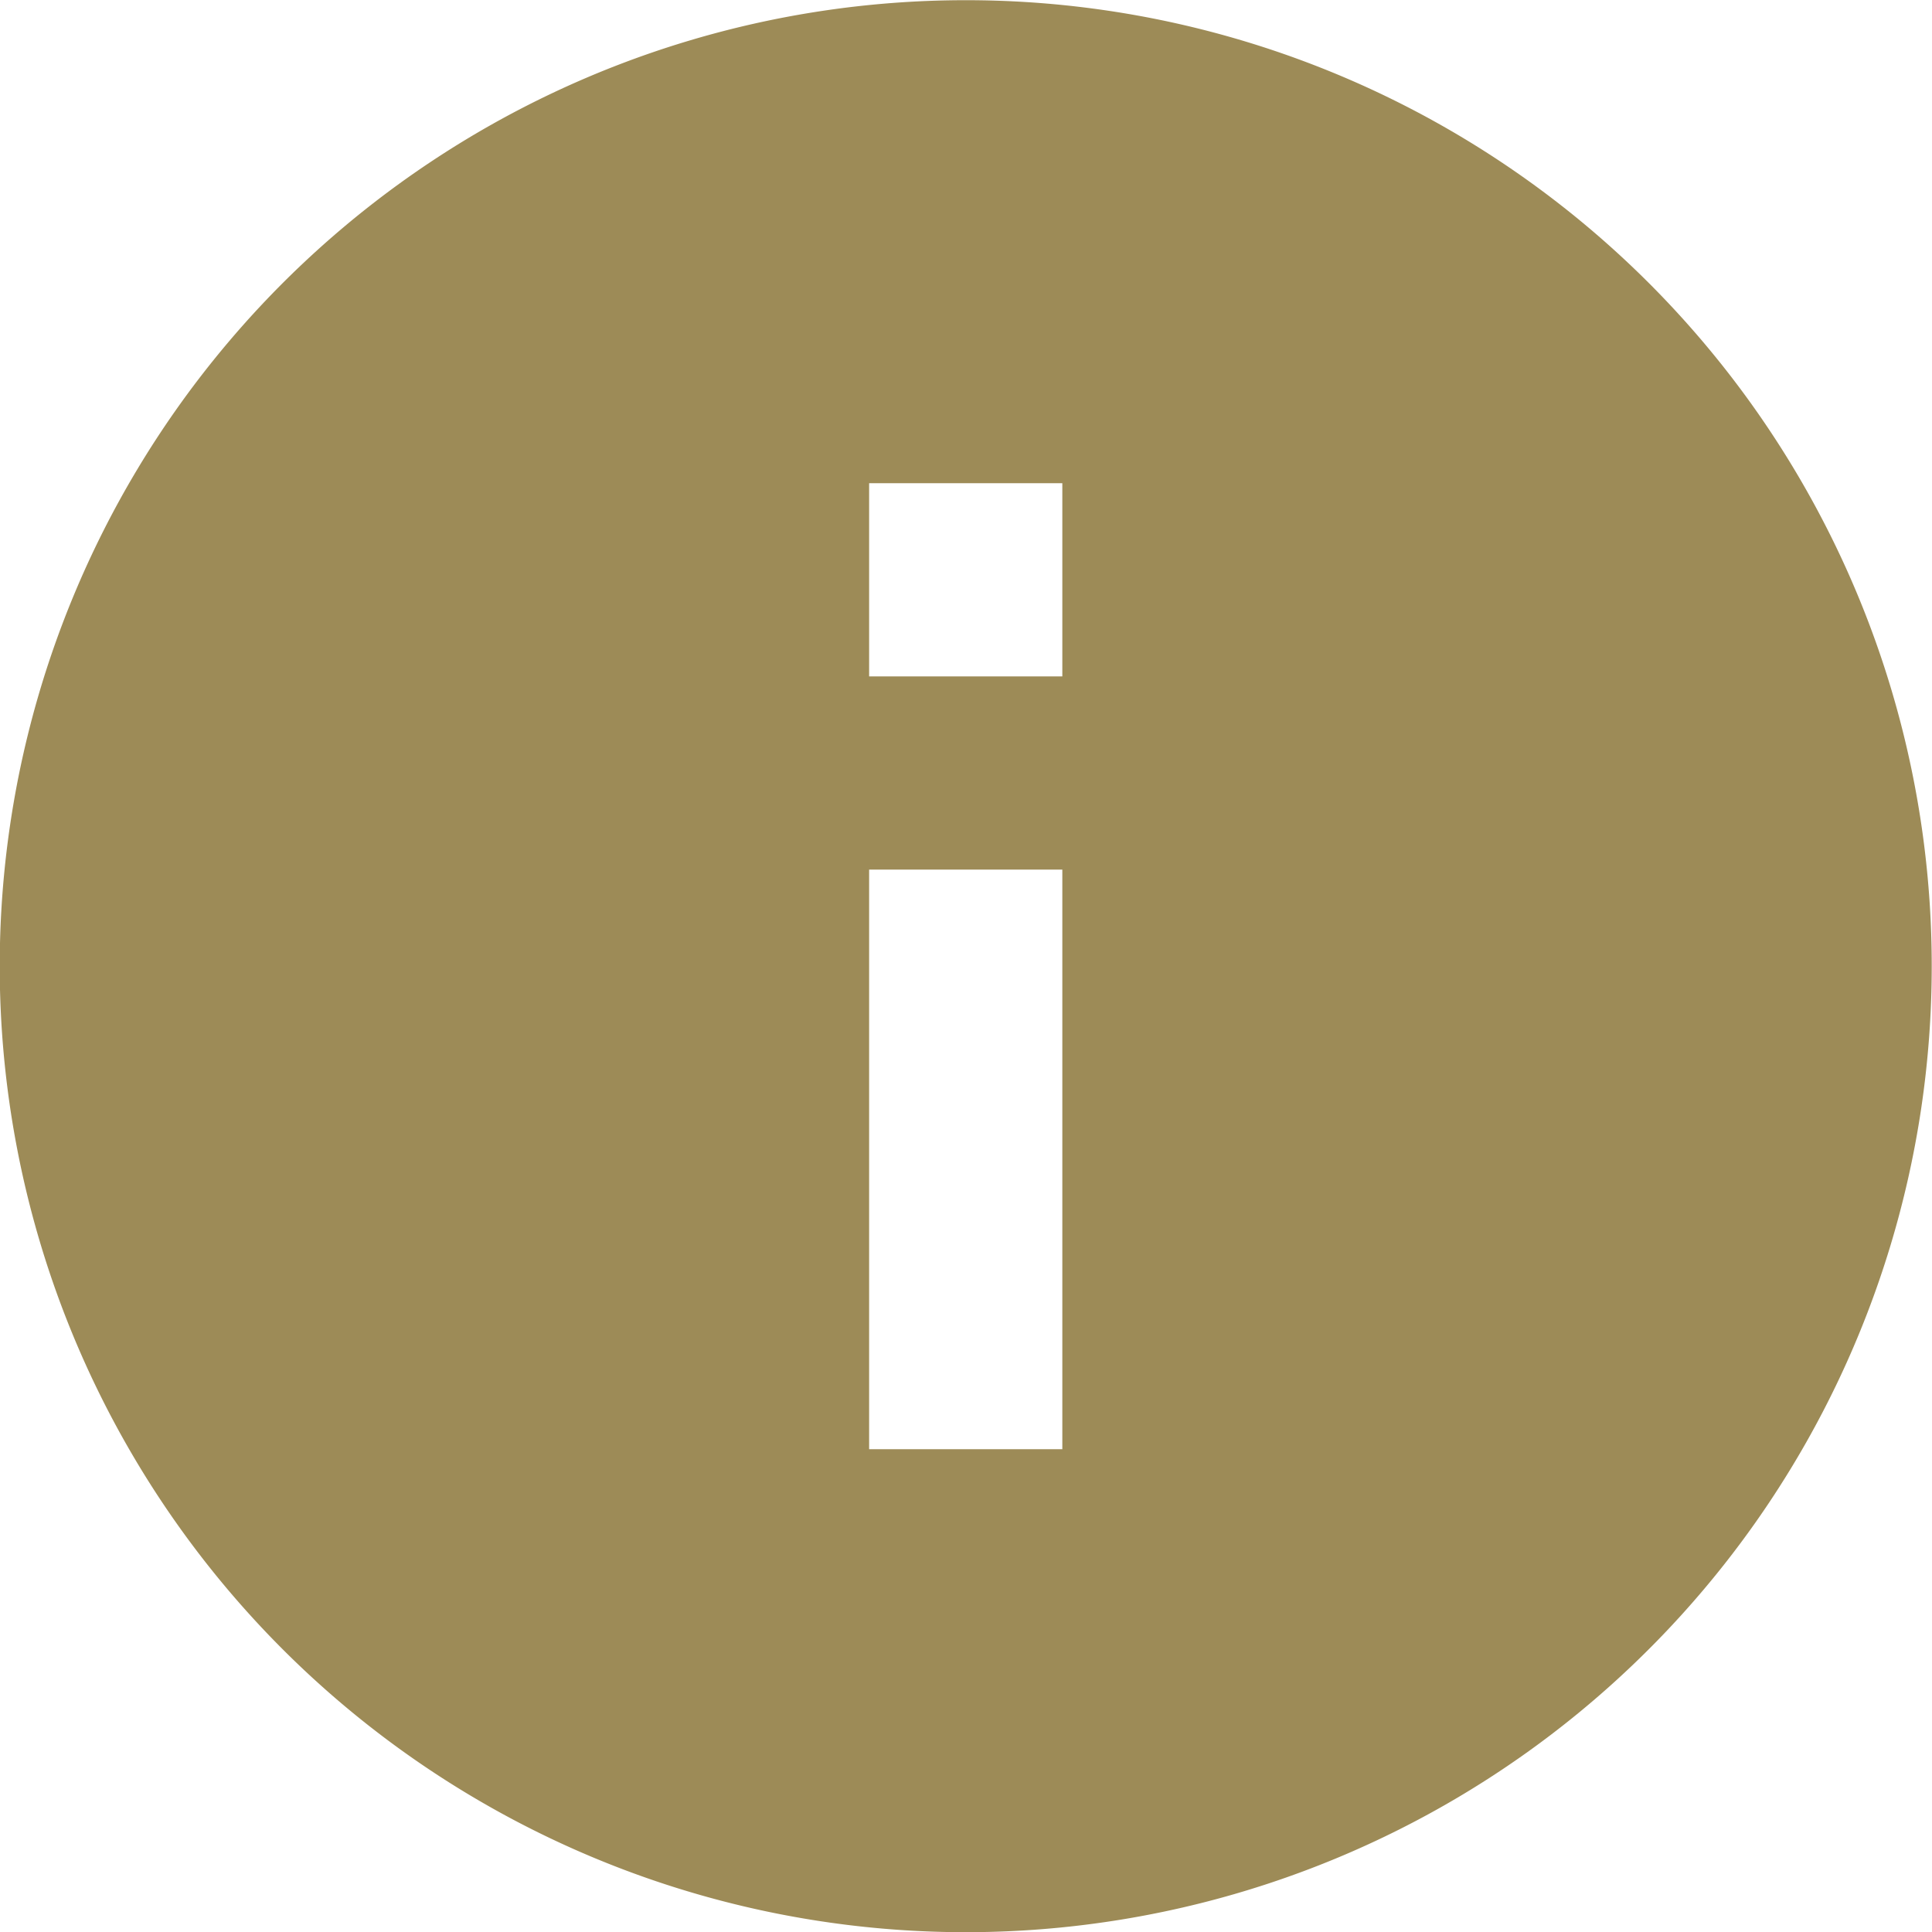
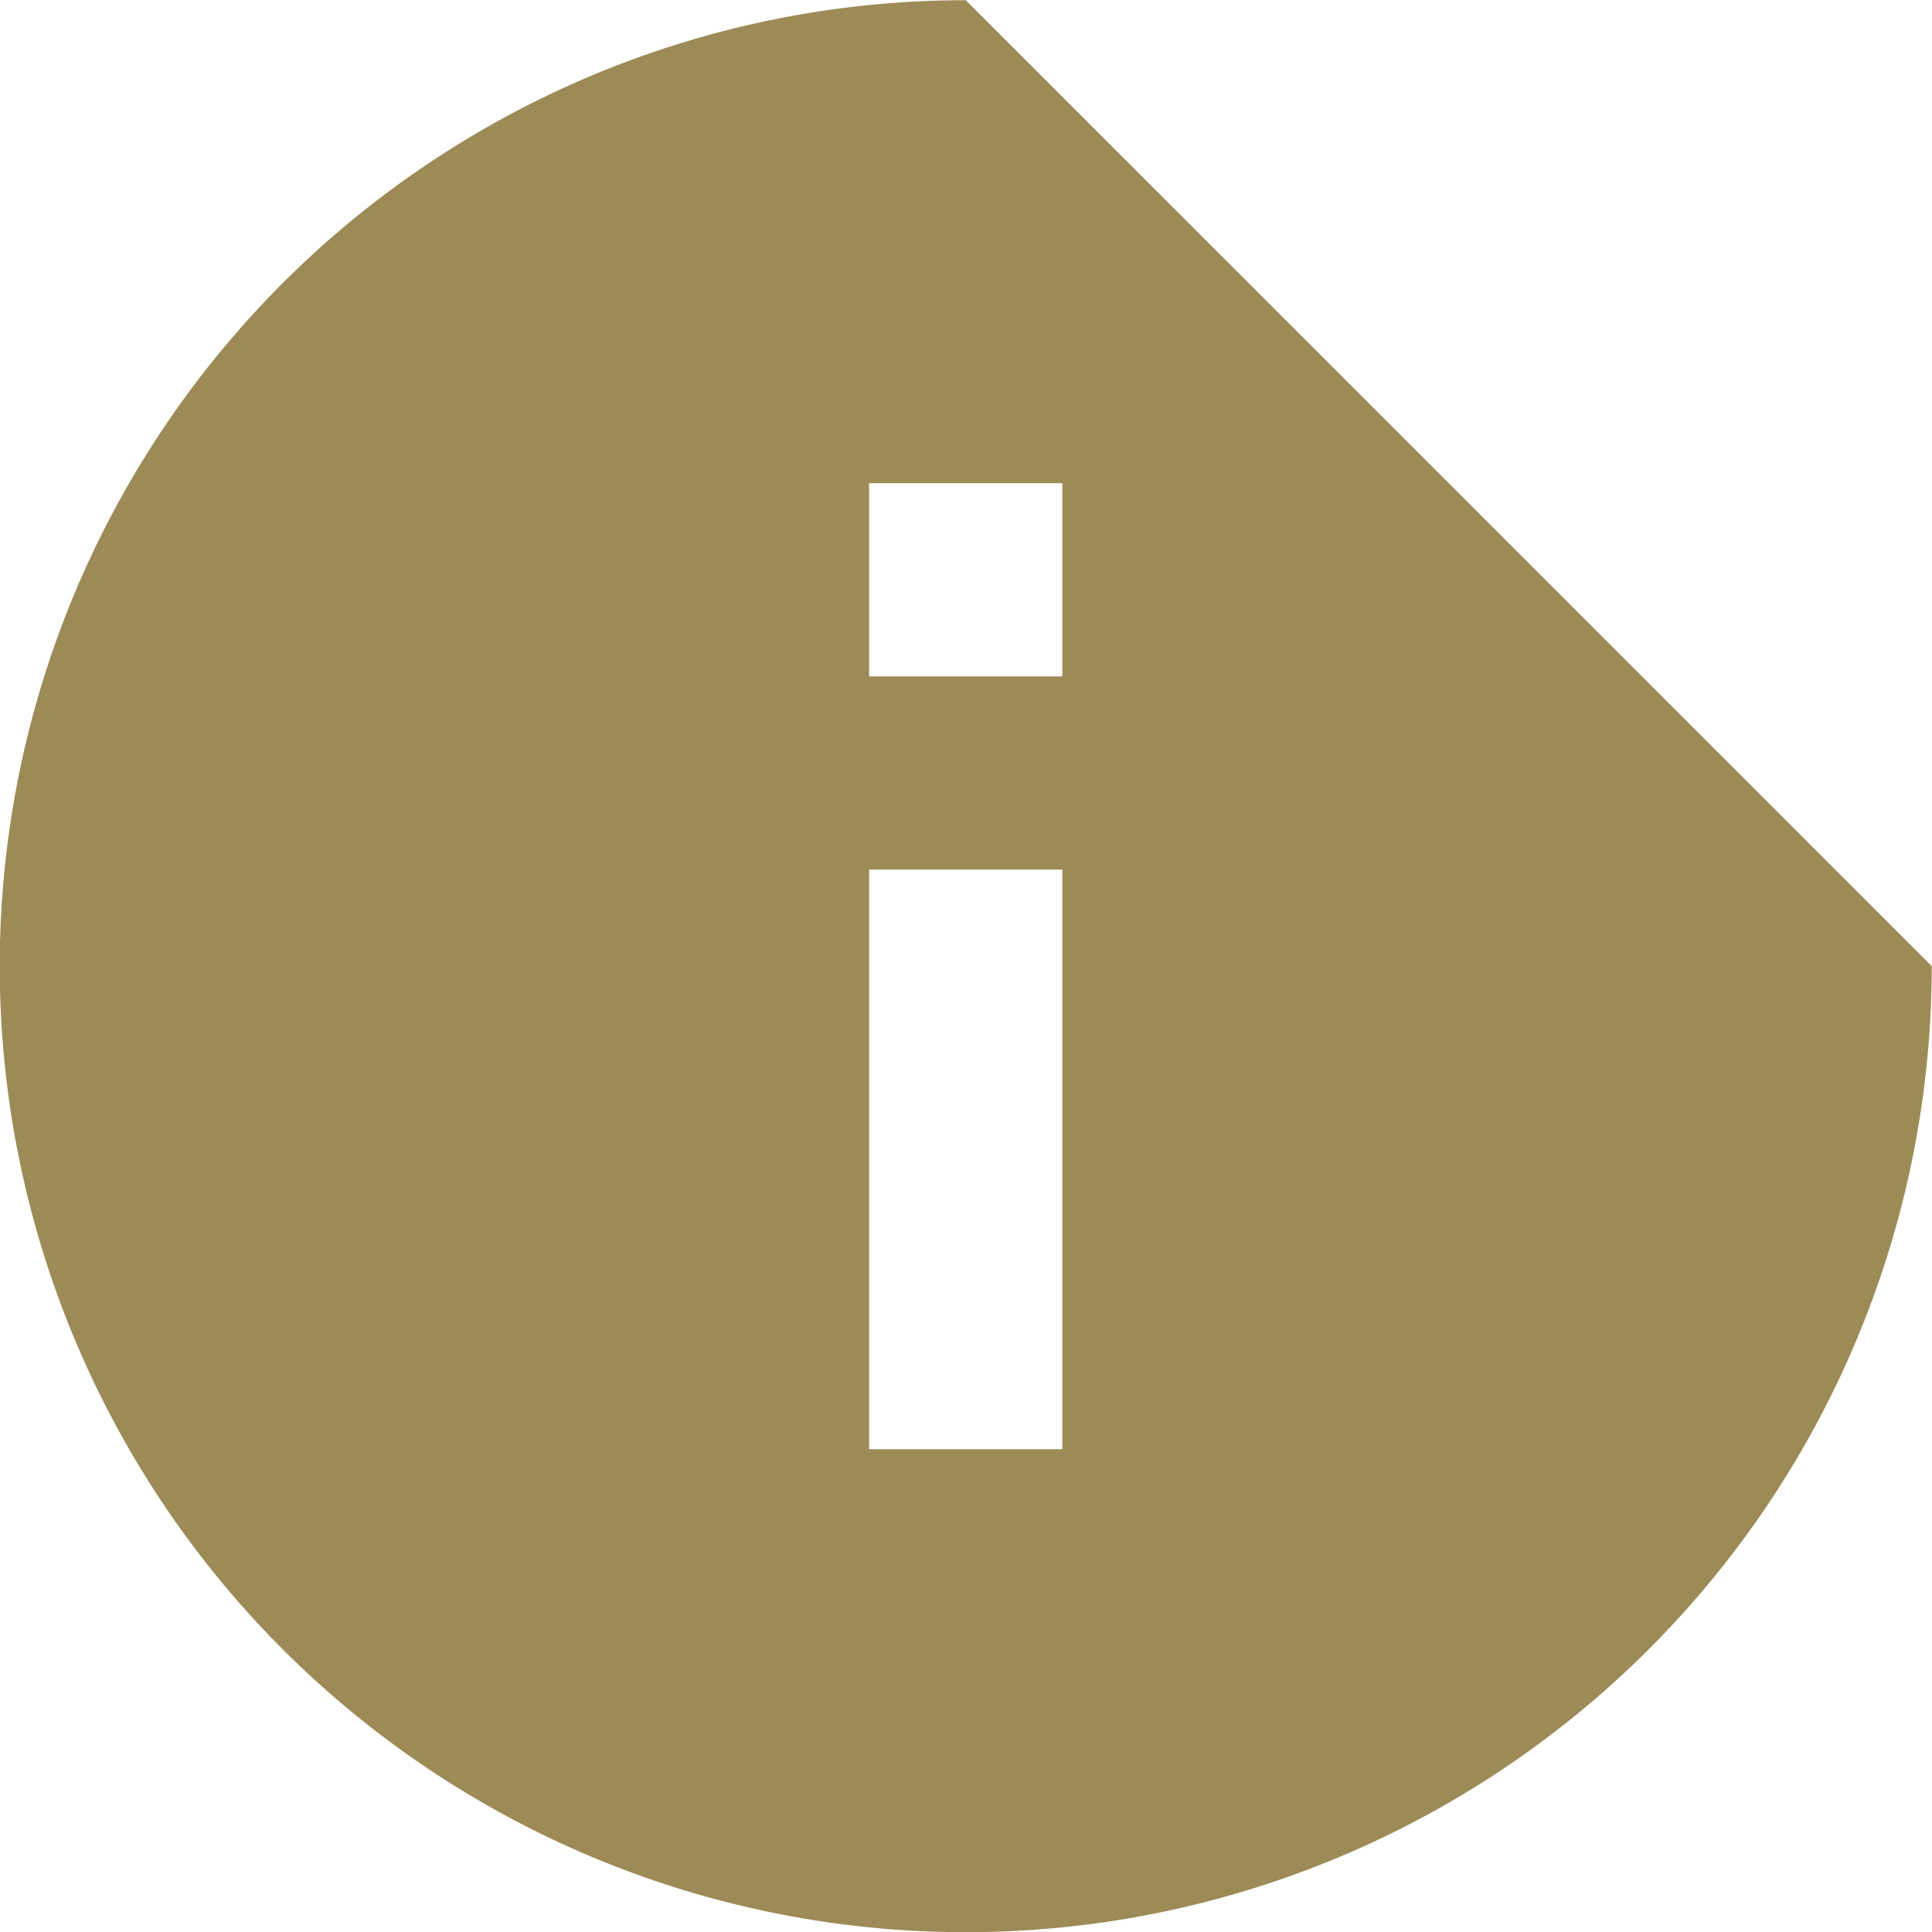
<svg xmlns="http://www.w3.org/2000/svg" width="50" height="50" viewBox="0 0 50 50">
  <defs>
    <style>
      .cls-1 {
        fill: #9d8b57;
        fill-rule: evenodd;
      }
    </style>
  </defs>
-   <path id="info" class="cls-1" d="M66.024,34.443a25,25,0,1,0,25,25A24.993,24.993,0,0,0,66.024,34.443Zm2.5,37.5h-5v-15h5v15Zm0-20h-5v-5h5v5Z" transform="translate(-41.031 -34.438)" />
+   <path id="info" class="cls-1" d="M66.024,34.443a25,25,0,1,0,25,25Zm2.5,37.5h-5v-15h5v15Zm0-20h-5v-5h5v5Z" transform="translate(-41.031 -34.438)" />
</svg>